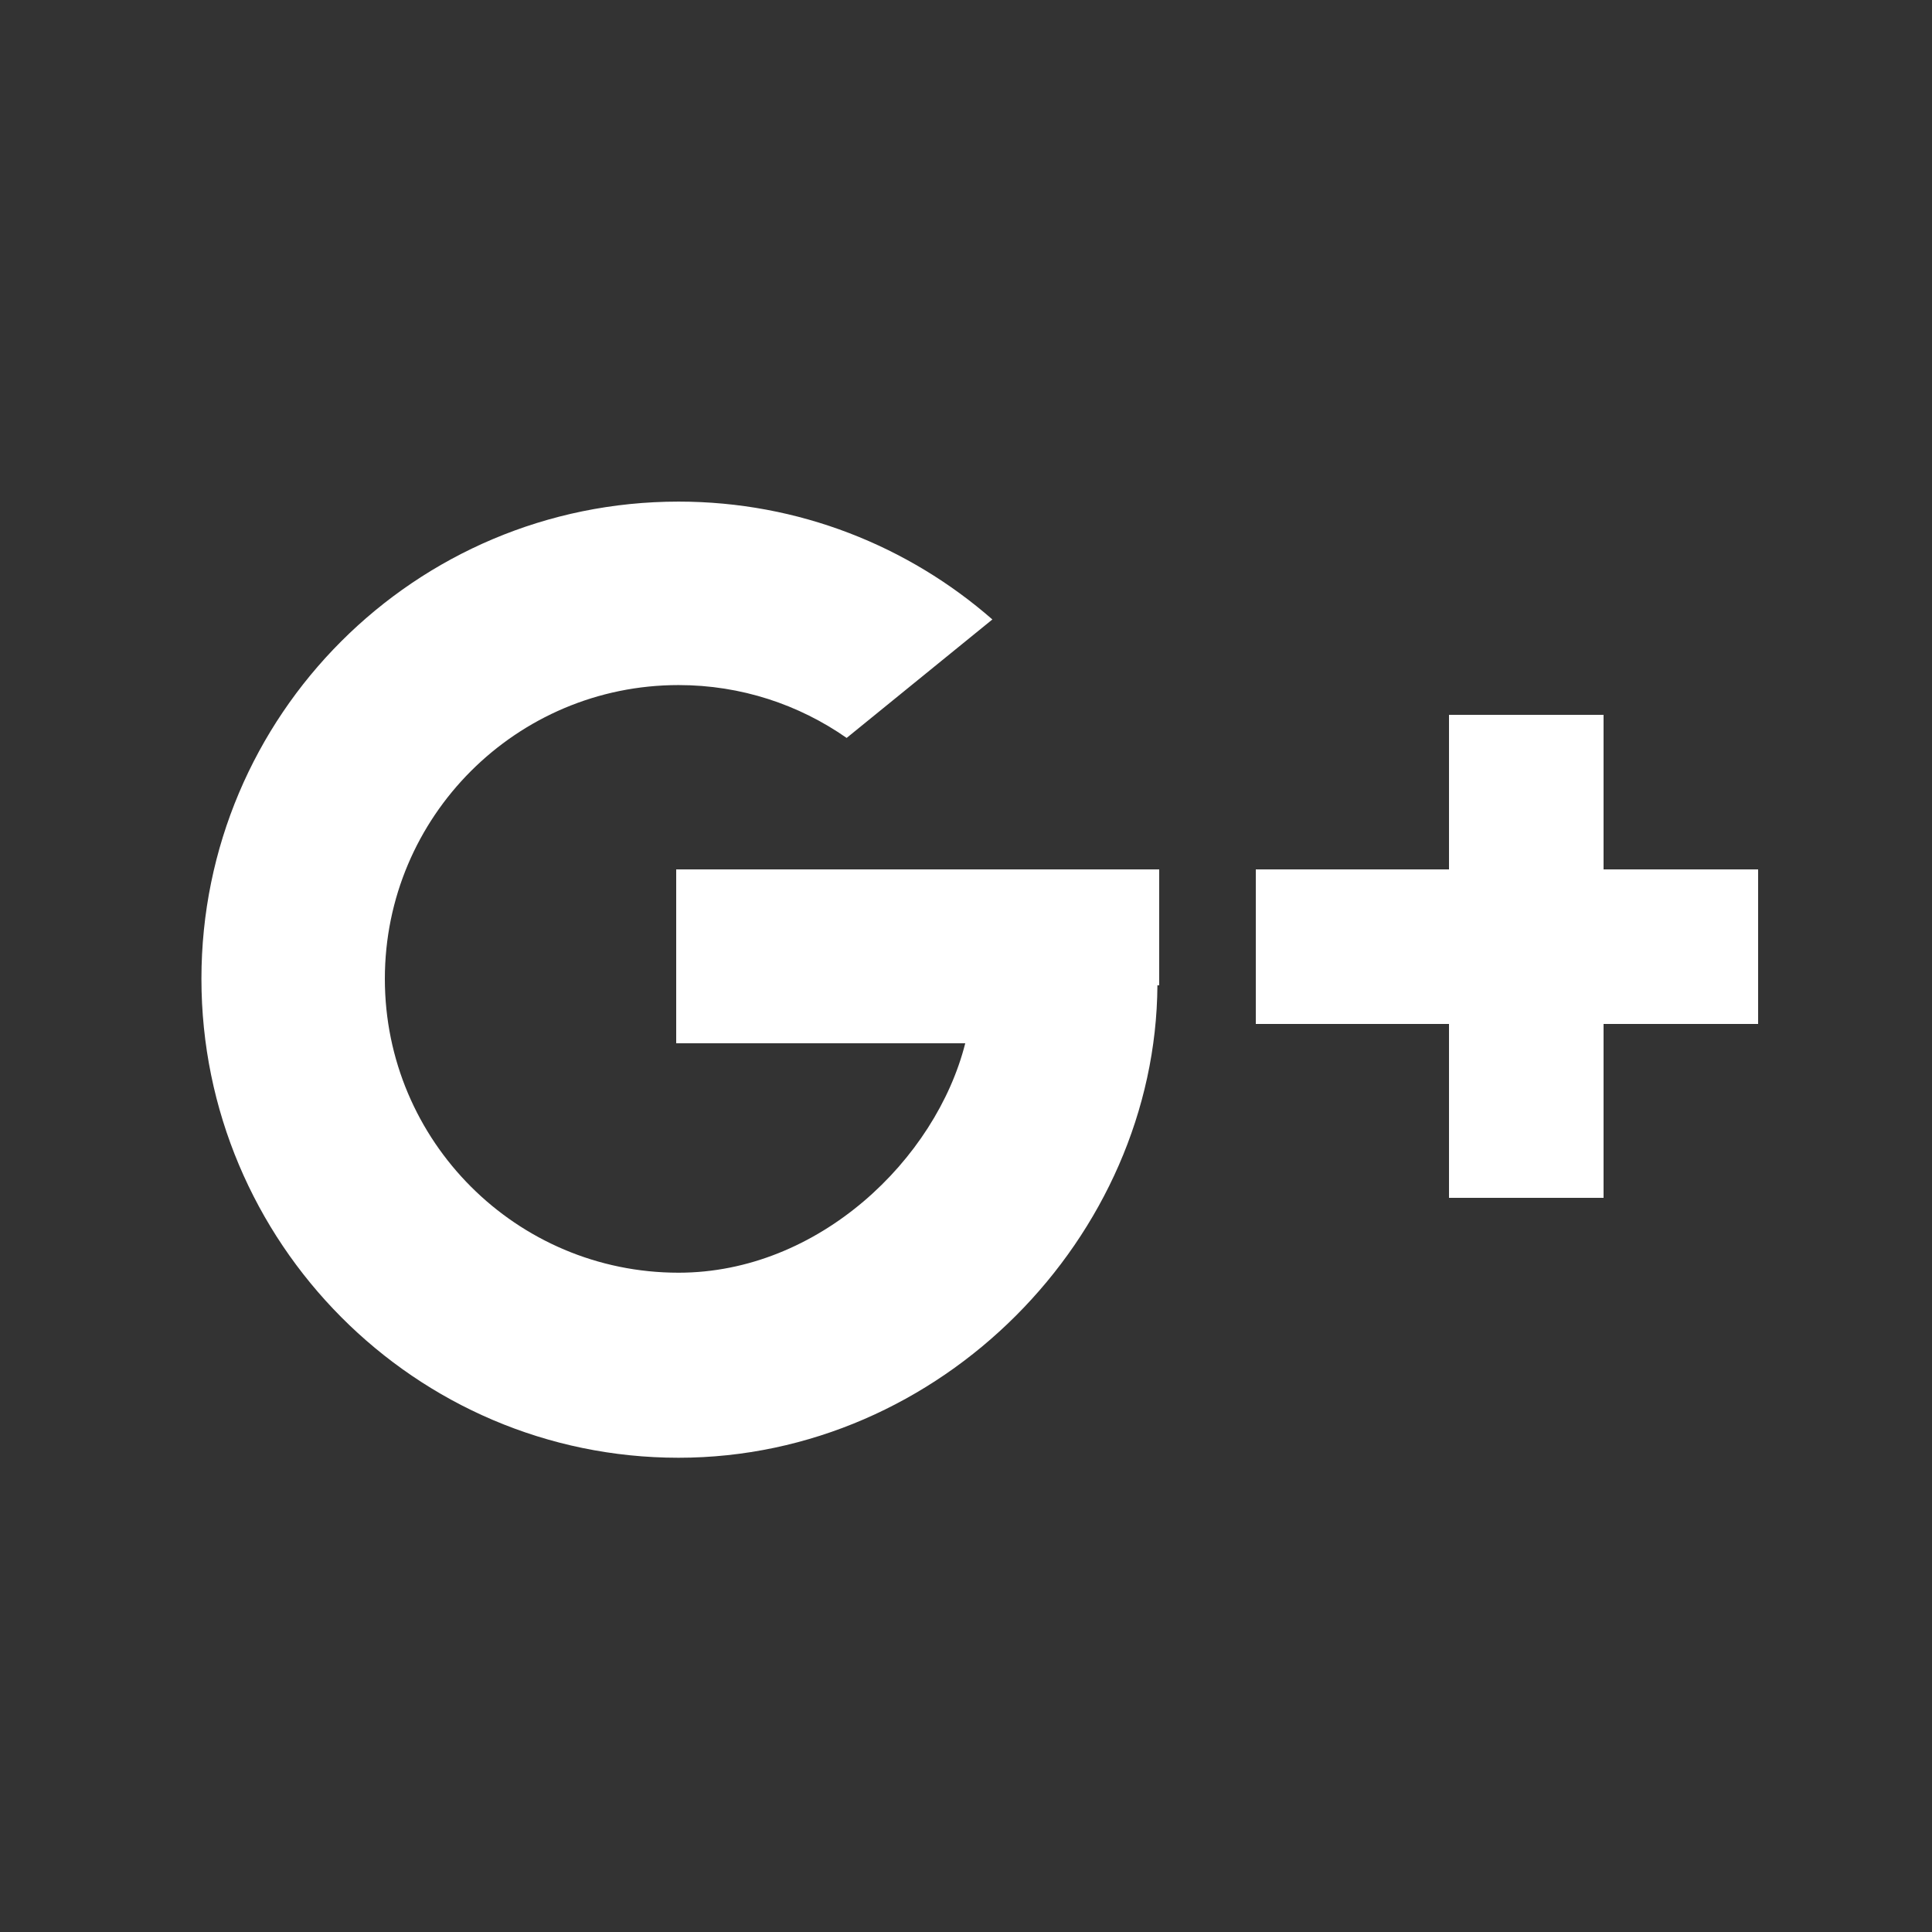
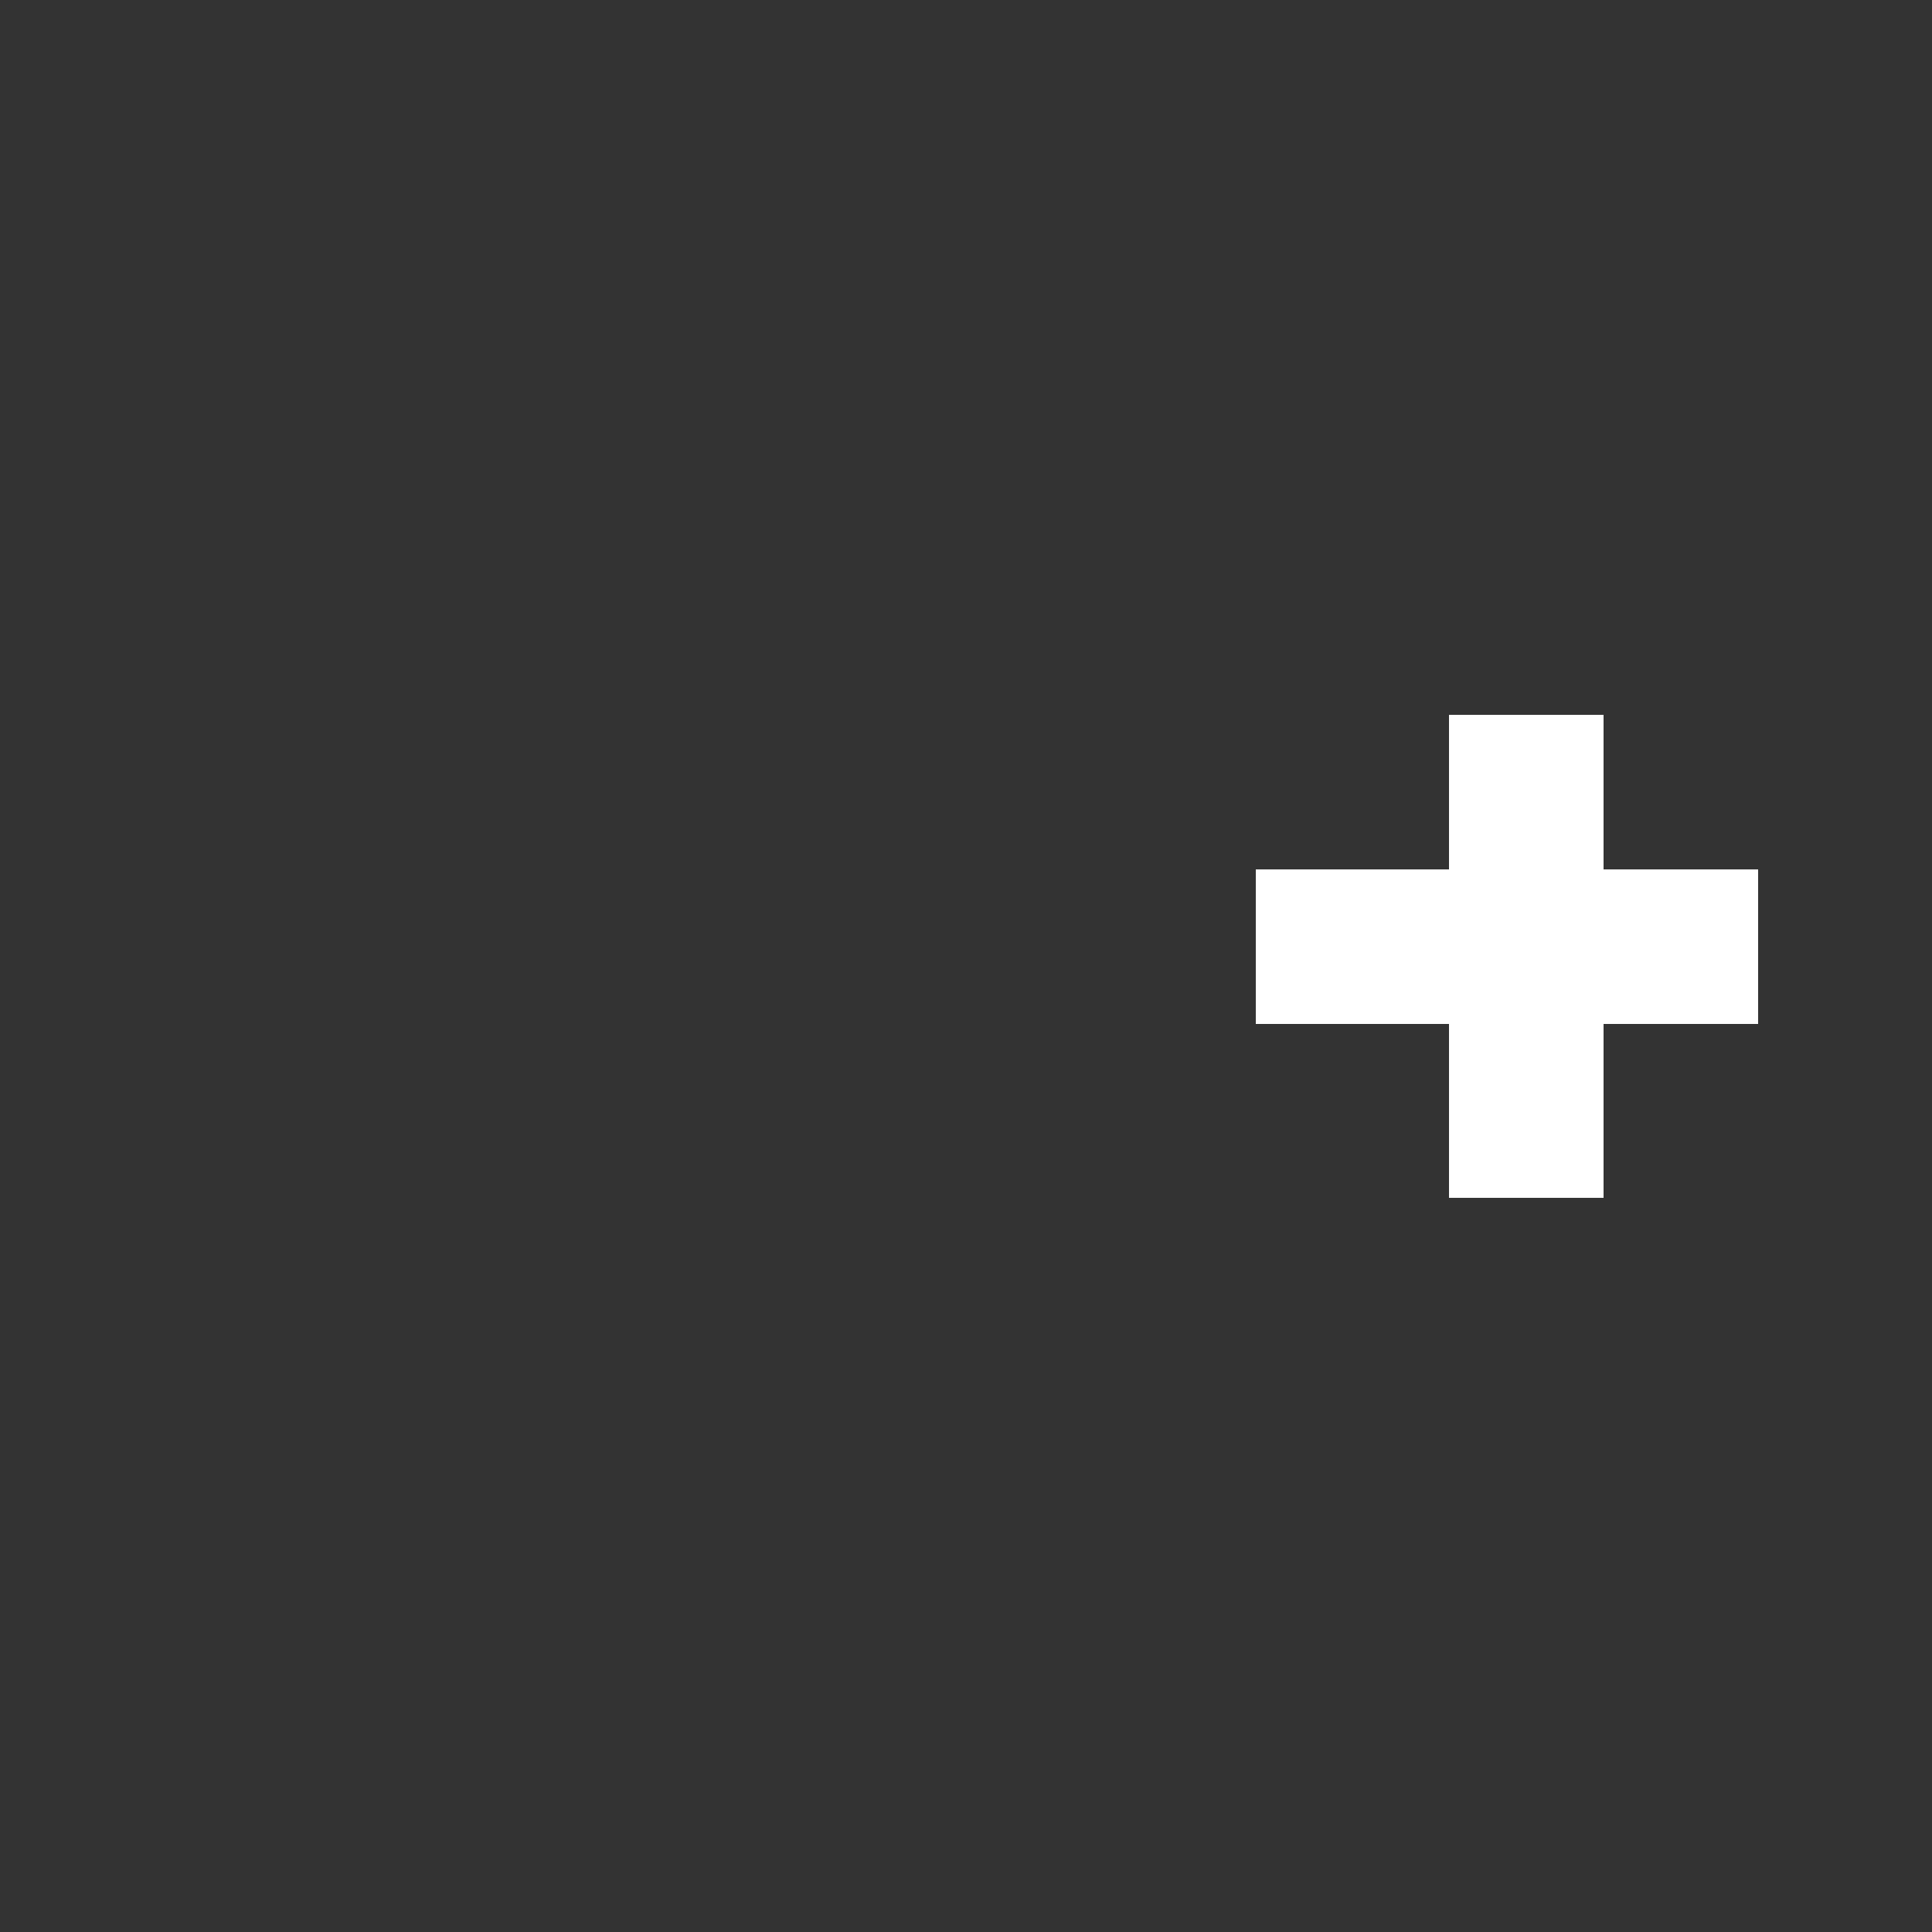
<svg xmlns="http://www.w3.org/2000/svg" version="1.1" id="レイヤー_1" x="0px" y="0px" width="100px" height="100px" viewBox="0 0 100 100" enable-background="new 0 0 100 100" xml:space="preserve">
  <g>
    <rect y="0" fill="#333333" width="100" height="100" />
    <g>
      <g>
        <polygon fill="#FFFFFF" points="91,45 83,45 83,37 75,37 75,45 65,45 65,53 75,53 75,62 83,62 83,53 91,53    " />
-         <path fill="#FFFFFF" d="M35,45v9h14.961c-1.516,6-7.58,11.875-14.838,11.875c-8.396,0-15.203-6.813-15.203-15.21     c0-8.397,6.807-15.206,15.203-15.206c3.236,0,6.234,1.013,8.699,2.736l7.543-6.132c-4.342-3.795-10.021-6.1-16.242-6.1     c-13.639,0-24.697,11.058-24.697,24.699c0,13.639,11.059,24.791,24.697,24.791C48.715,75.453,59.826,64,59.908,51H60v-6H35z" />
      </g>
    </g>
  </g>
</svg>